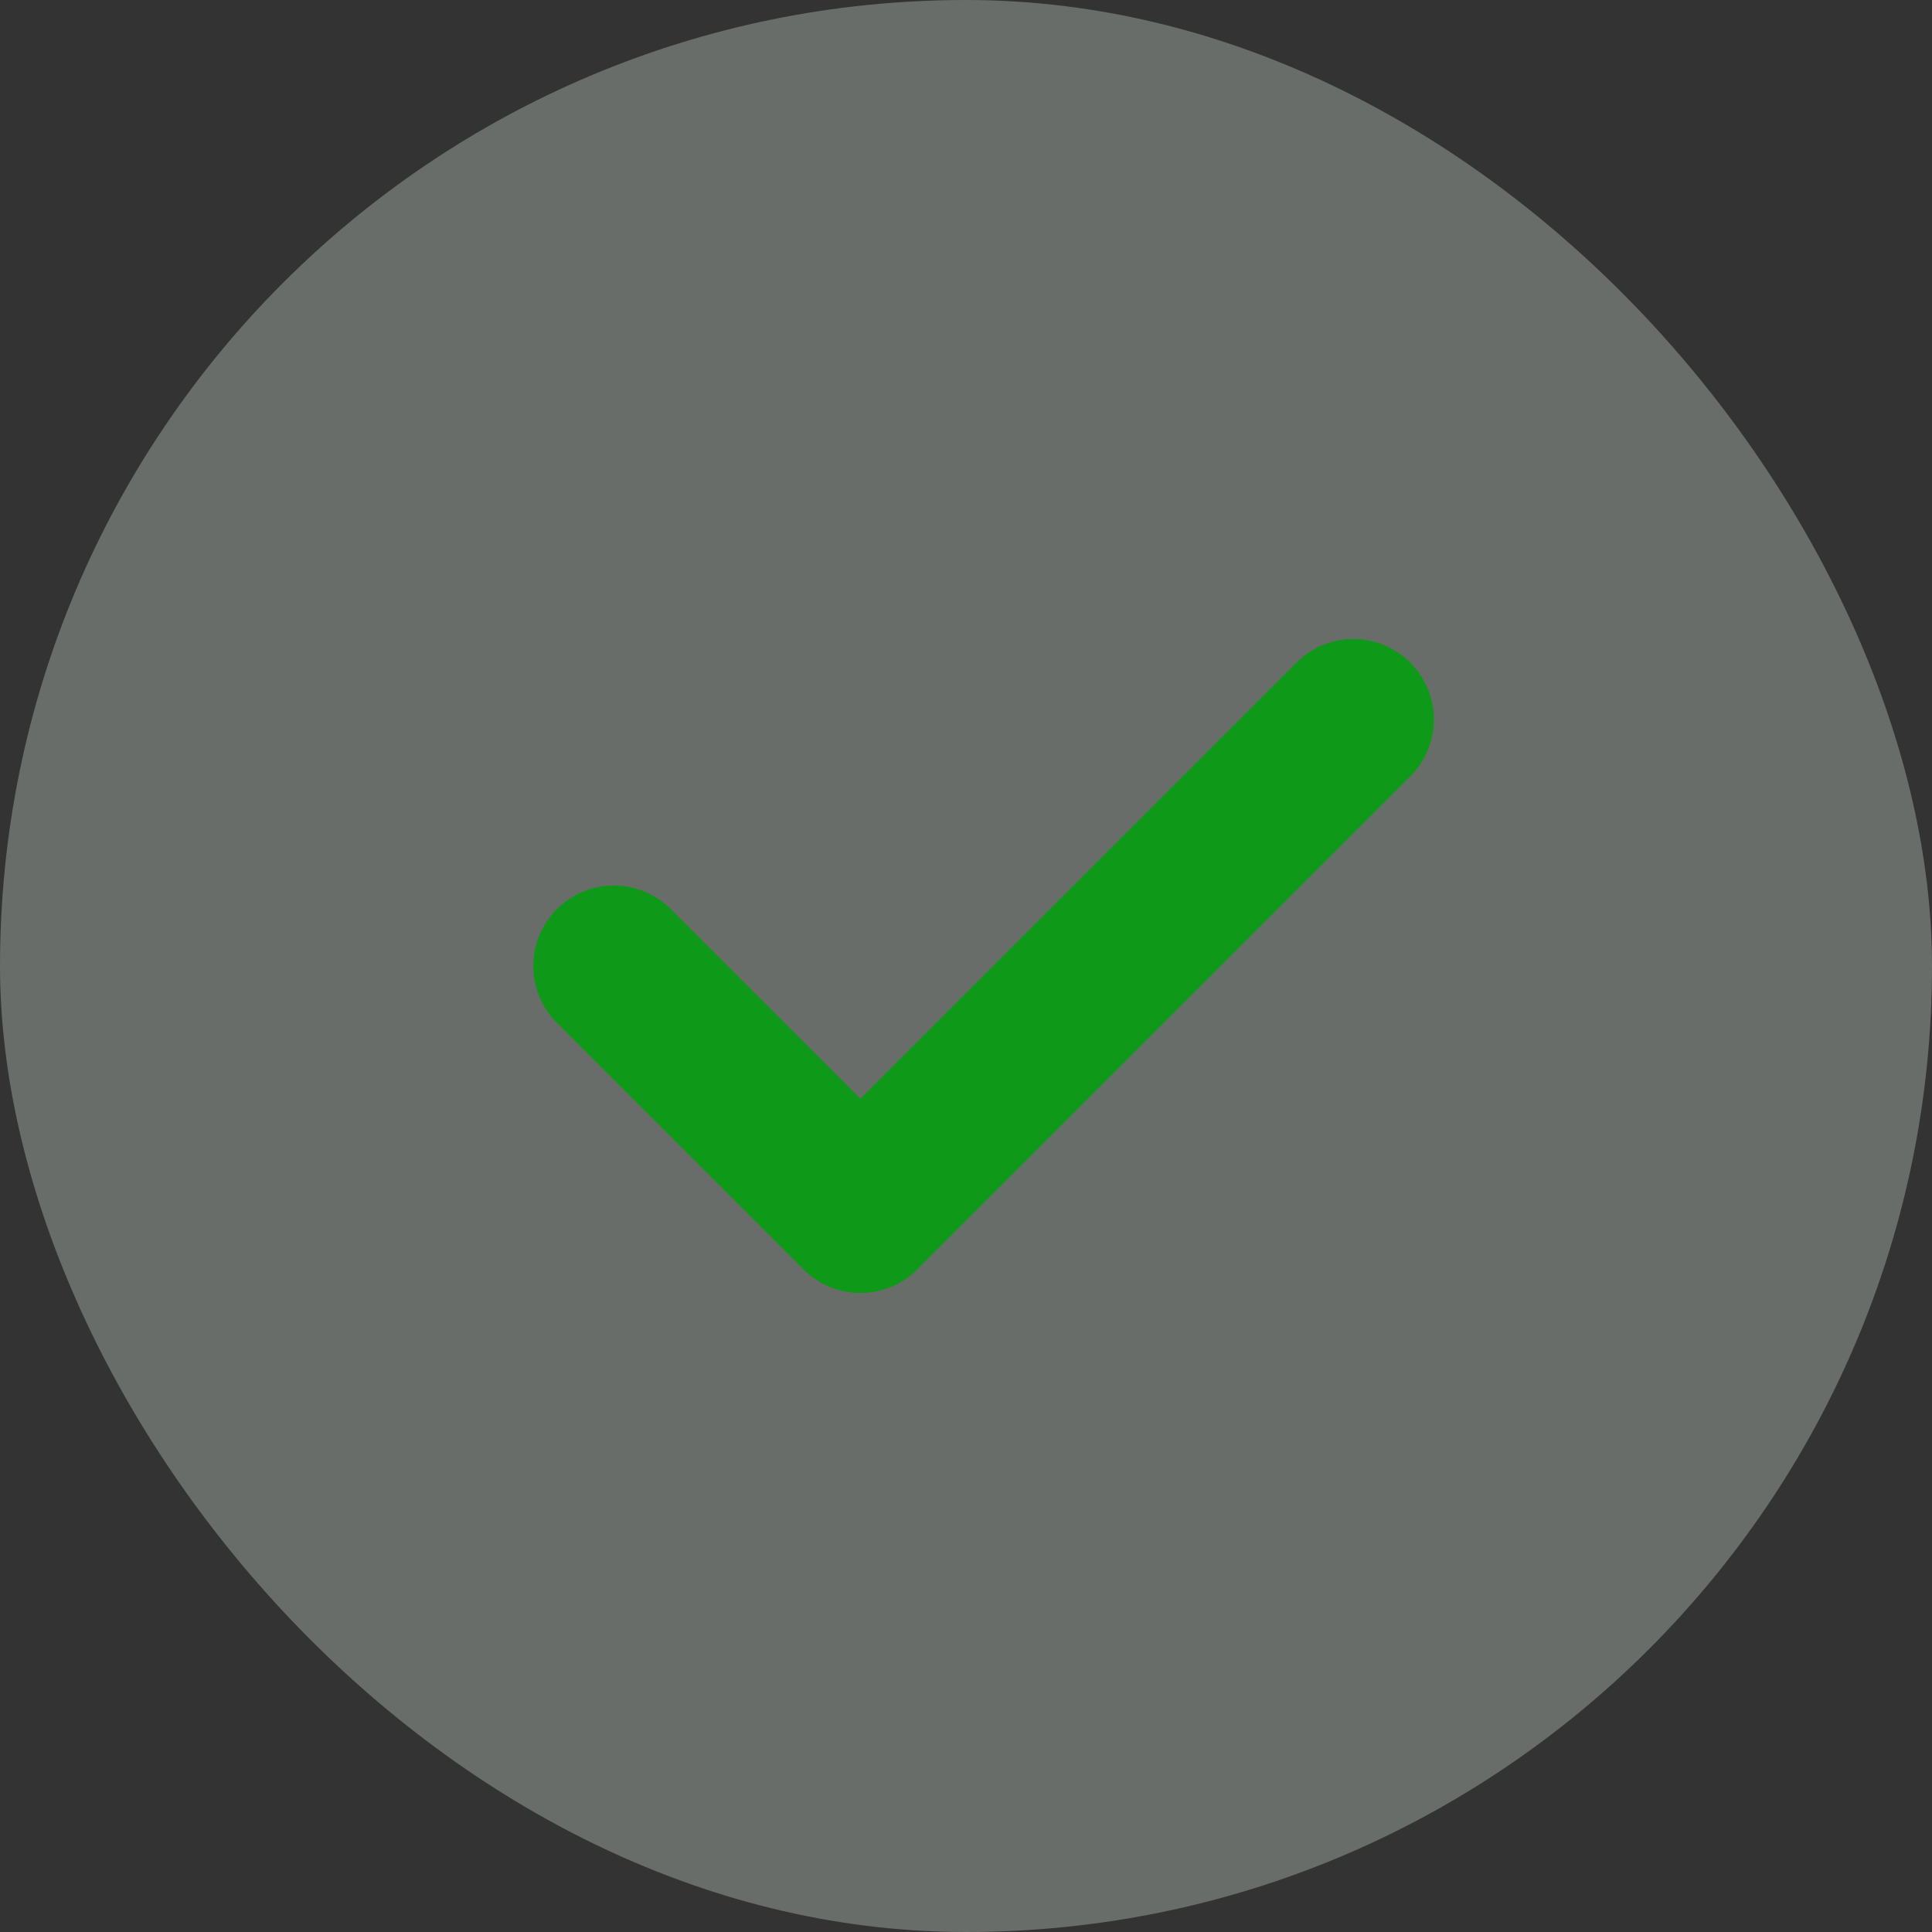
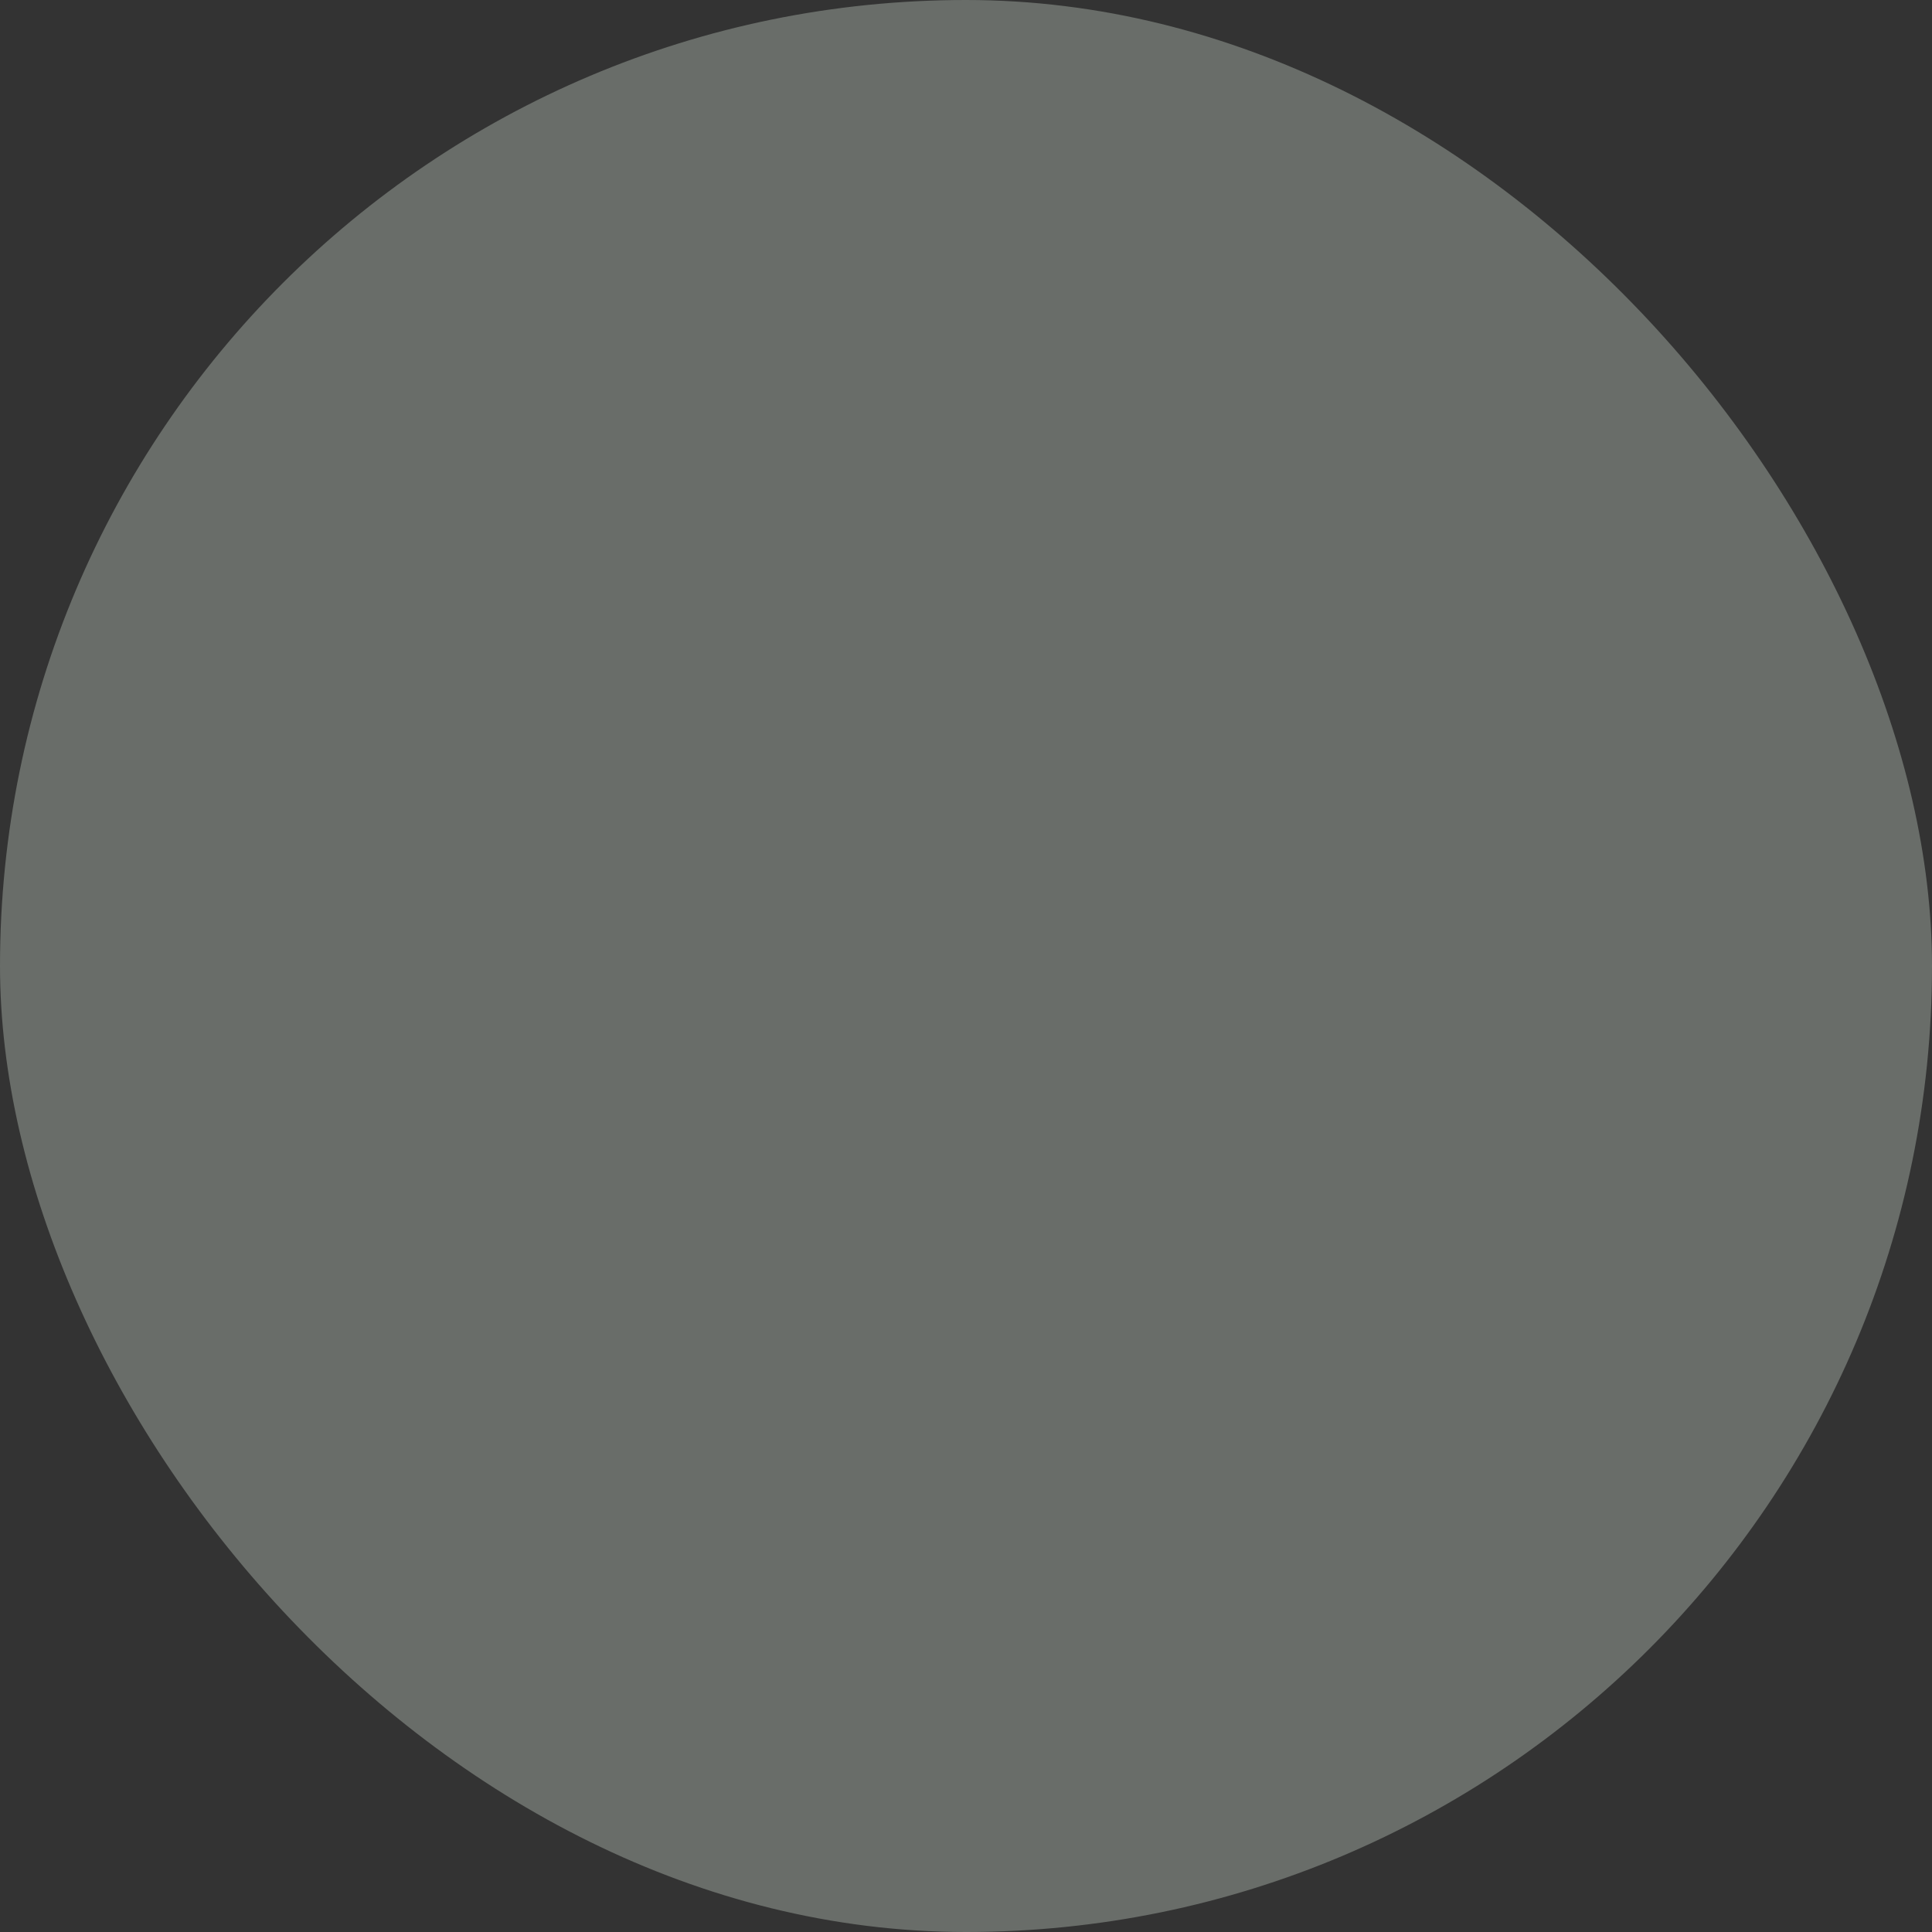
<svg xmlns="http://www.w3.org/2000/svg" width="24" height="24" viewBox="0 0 24 24" fill="none">
  <rect x="0" y="0" width="24" height="24" fill="#333333" stroke="none" />
  <rect width="24" height="24" rx="12" fill="#E7F5E8" fill-opacity="0.3" />
-   <path d="M16.812 8.938L10.688 15.062L7.625 12" stroke="#0F9918" stroke-width="2" stroke-linecap="round" stroke-linejoin="round" />
</svg>